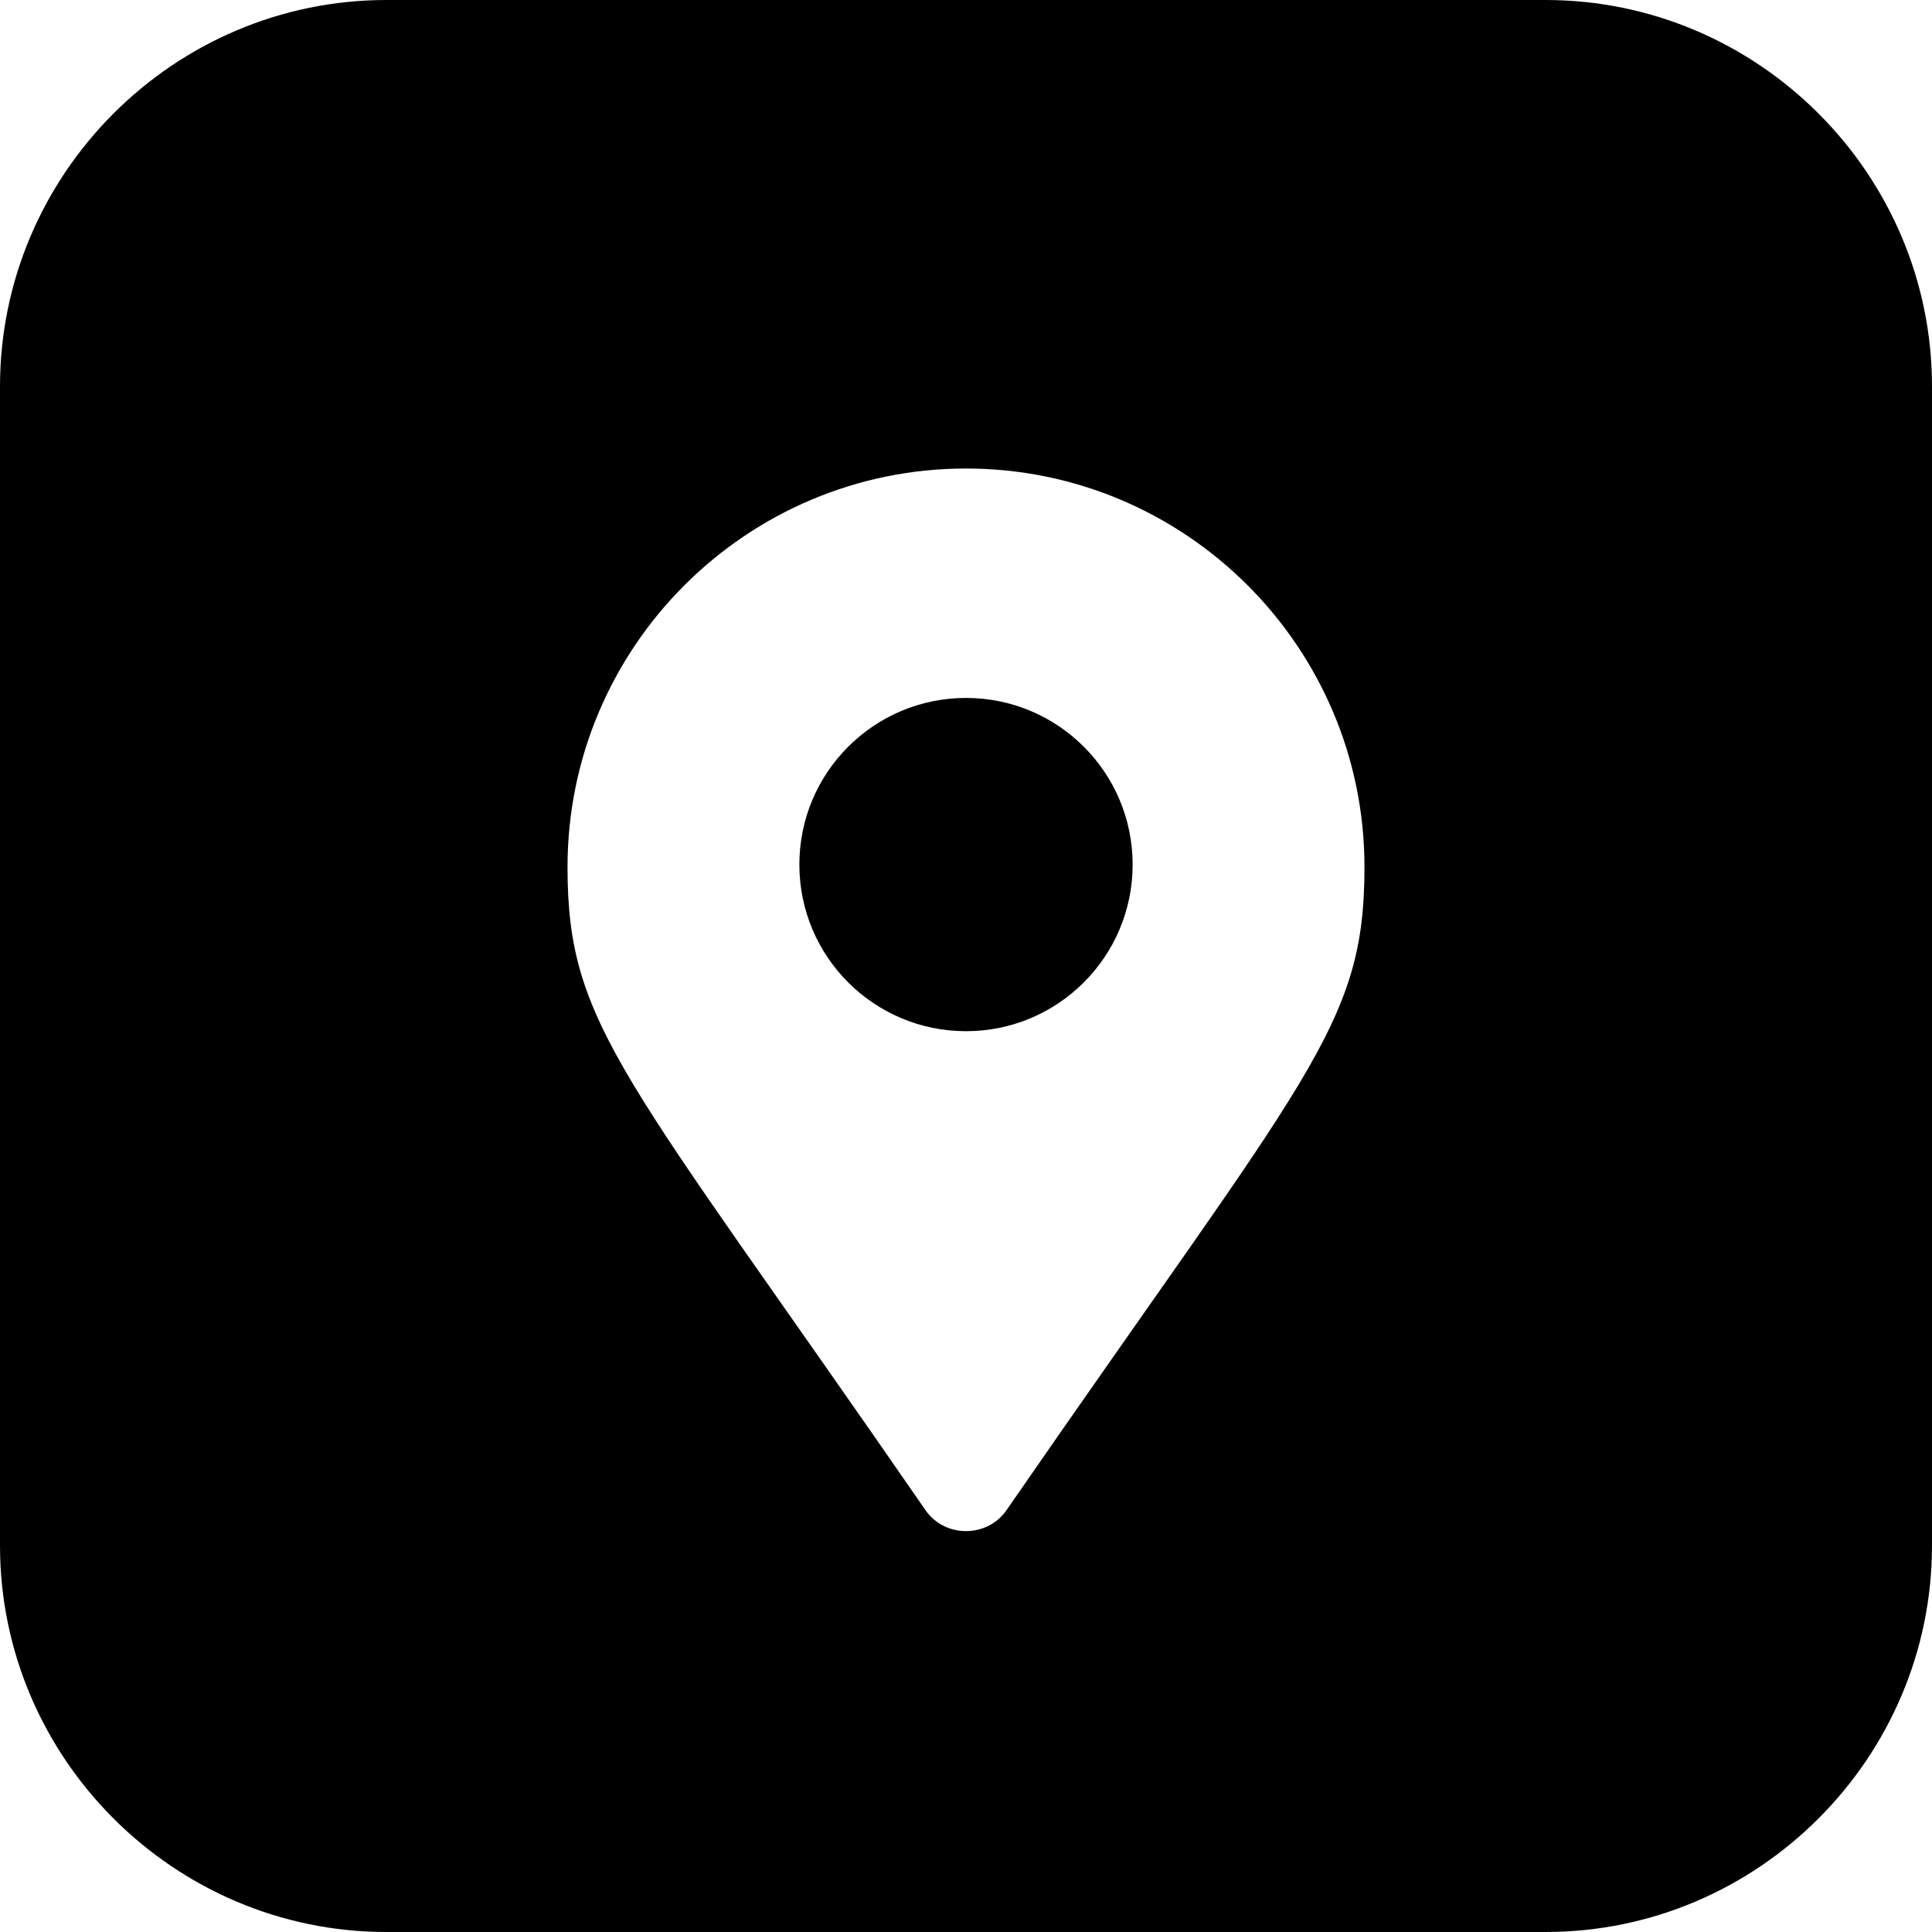
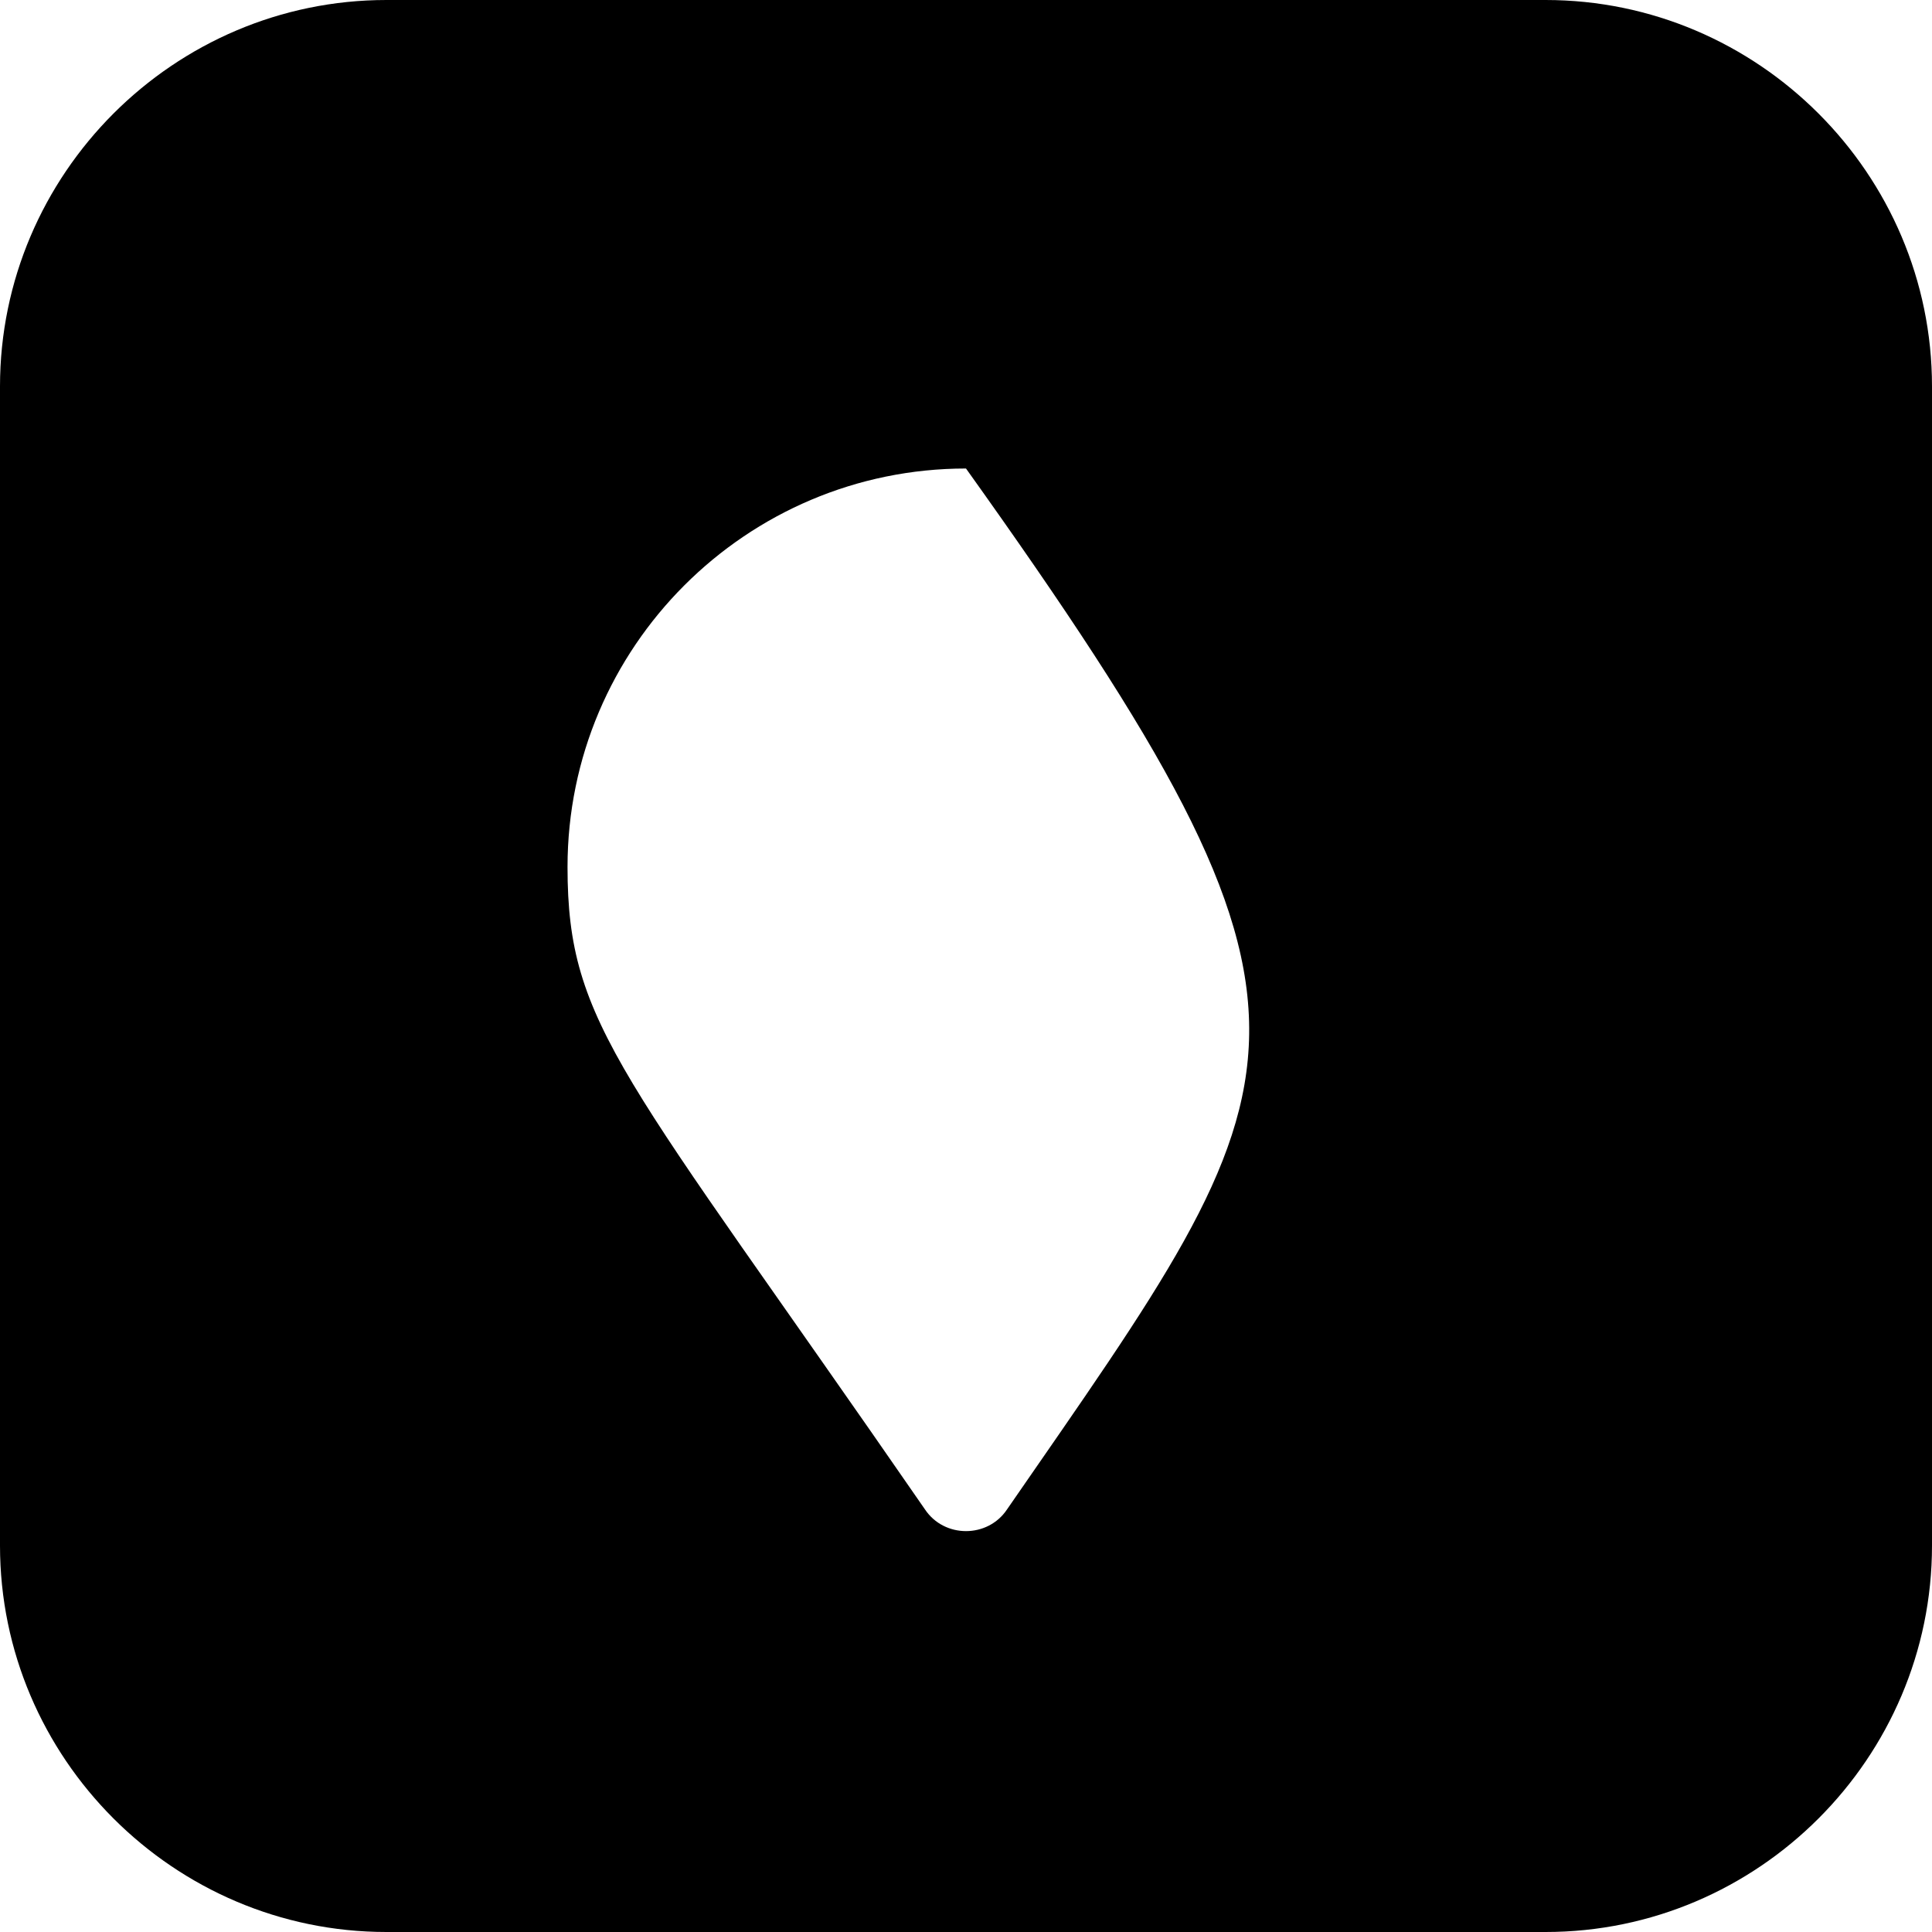
<svg xmlns="http://www.w3.org/2000/svg" version="1.2" baseProfile="tiny" id="Ebene_1" x="0px" y="0px" viewBox="0 0 80 80" overflow="visible" xml:space="preserve">
  <g>
-     <circle cx="40" cy="35.8" r="6.9" />
-     <path d="M64,0H16C7.2,0,0,7.2,0,16v48c0,8.8,7.2,16,16,16h48c8.8,0,16-7.2,16-16V16C80,7.2,72.8,0,64,0z M41.7,62.5   c-0.8,1.2-2.6,1.2-3.4,0h0c-12.5-18.1-14.8-20-14.8-26.6c0-9.1,7.4-16.5,16.5-16.5s16.5,7.4,16.5,16.5   C56.5,42.5,54.2,44.4,41.7,62.5z" />
+     <path d="M64,0H16C7.2,0,0,7.2,0,16v48c0,8.8,7.2,16,16,16h48c8.8,0,16-7.2,16-16V16C80,7.2,72.8,0,64,0z M41.7,62.5   c-0.8,1.2-2.6,1.2-3.4,0h0c-12.5-18.1-14.8-20-14.8-26.6c0-9.1,7.4-16.5,16.5-16.5C56.5,42.5,54.2,44.4,41.7,62.5z" />
  </g>
</svg>